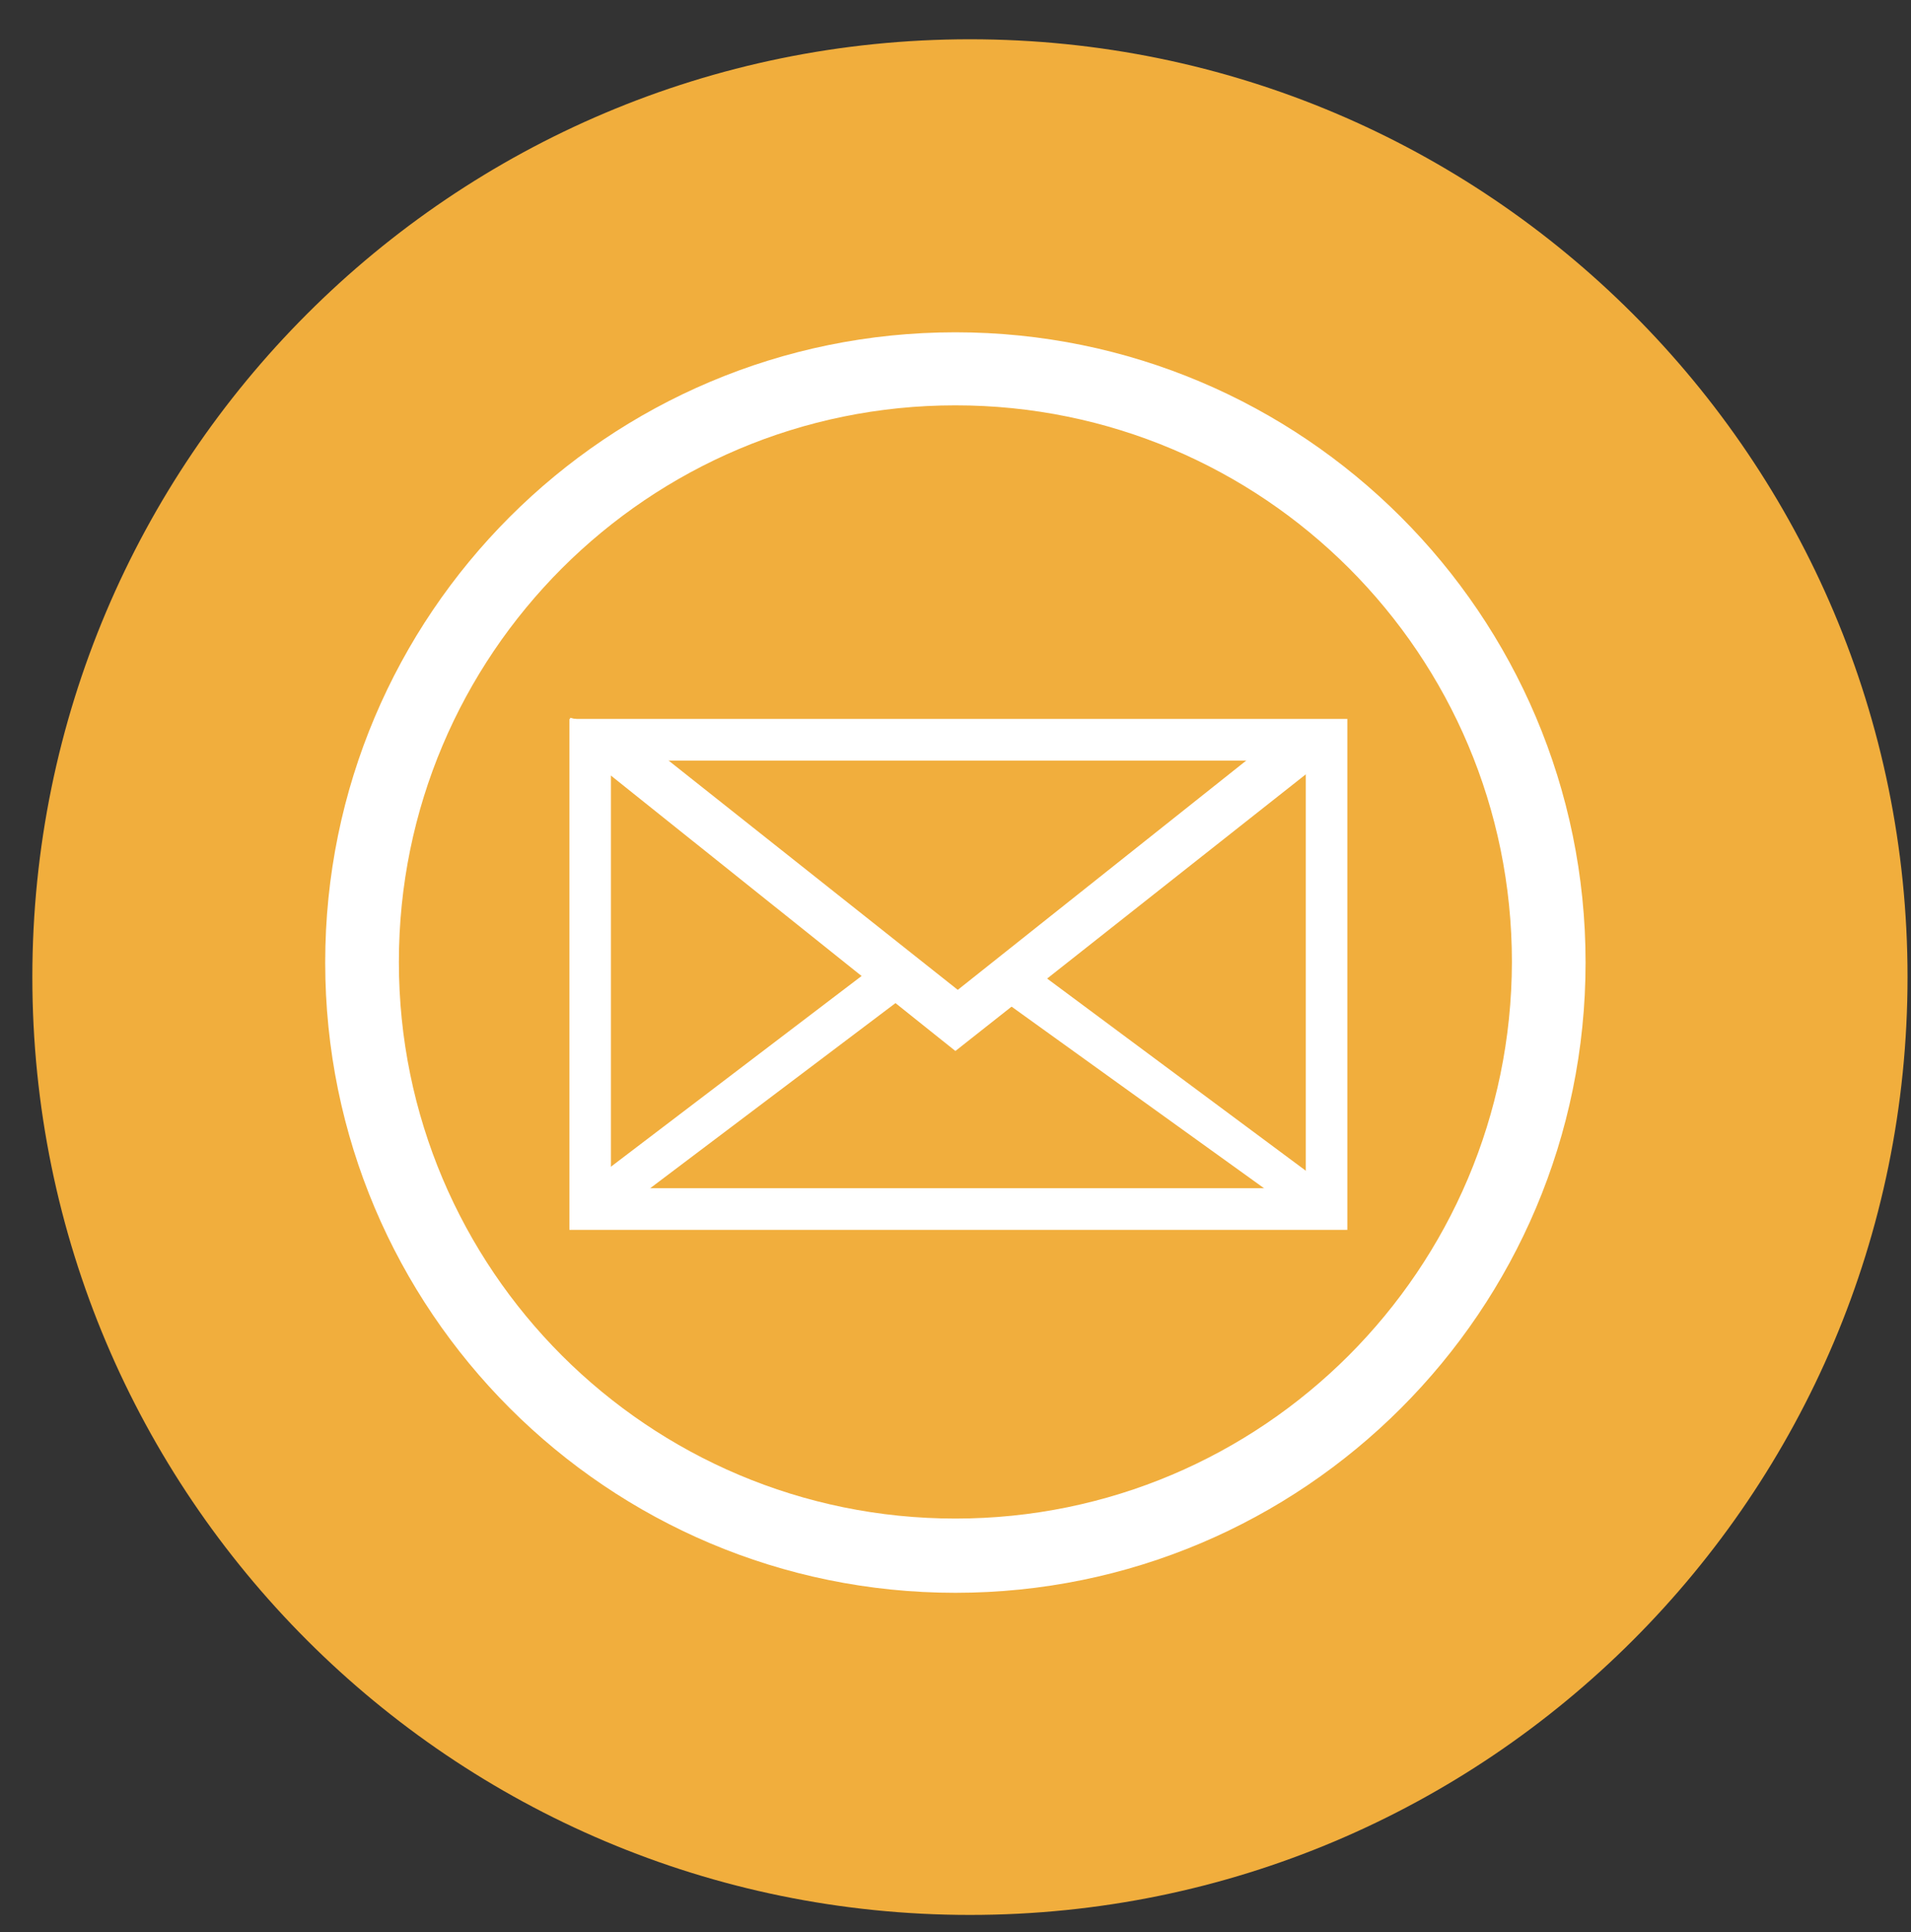
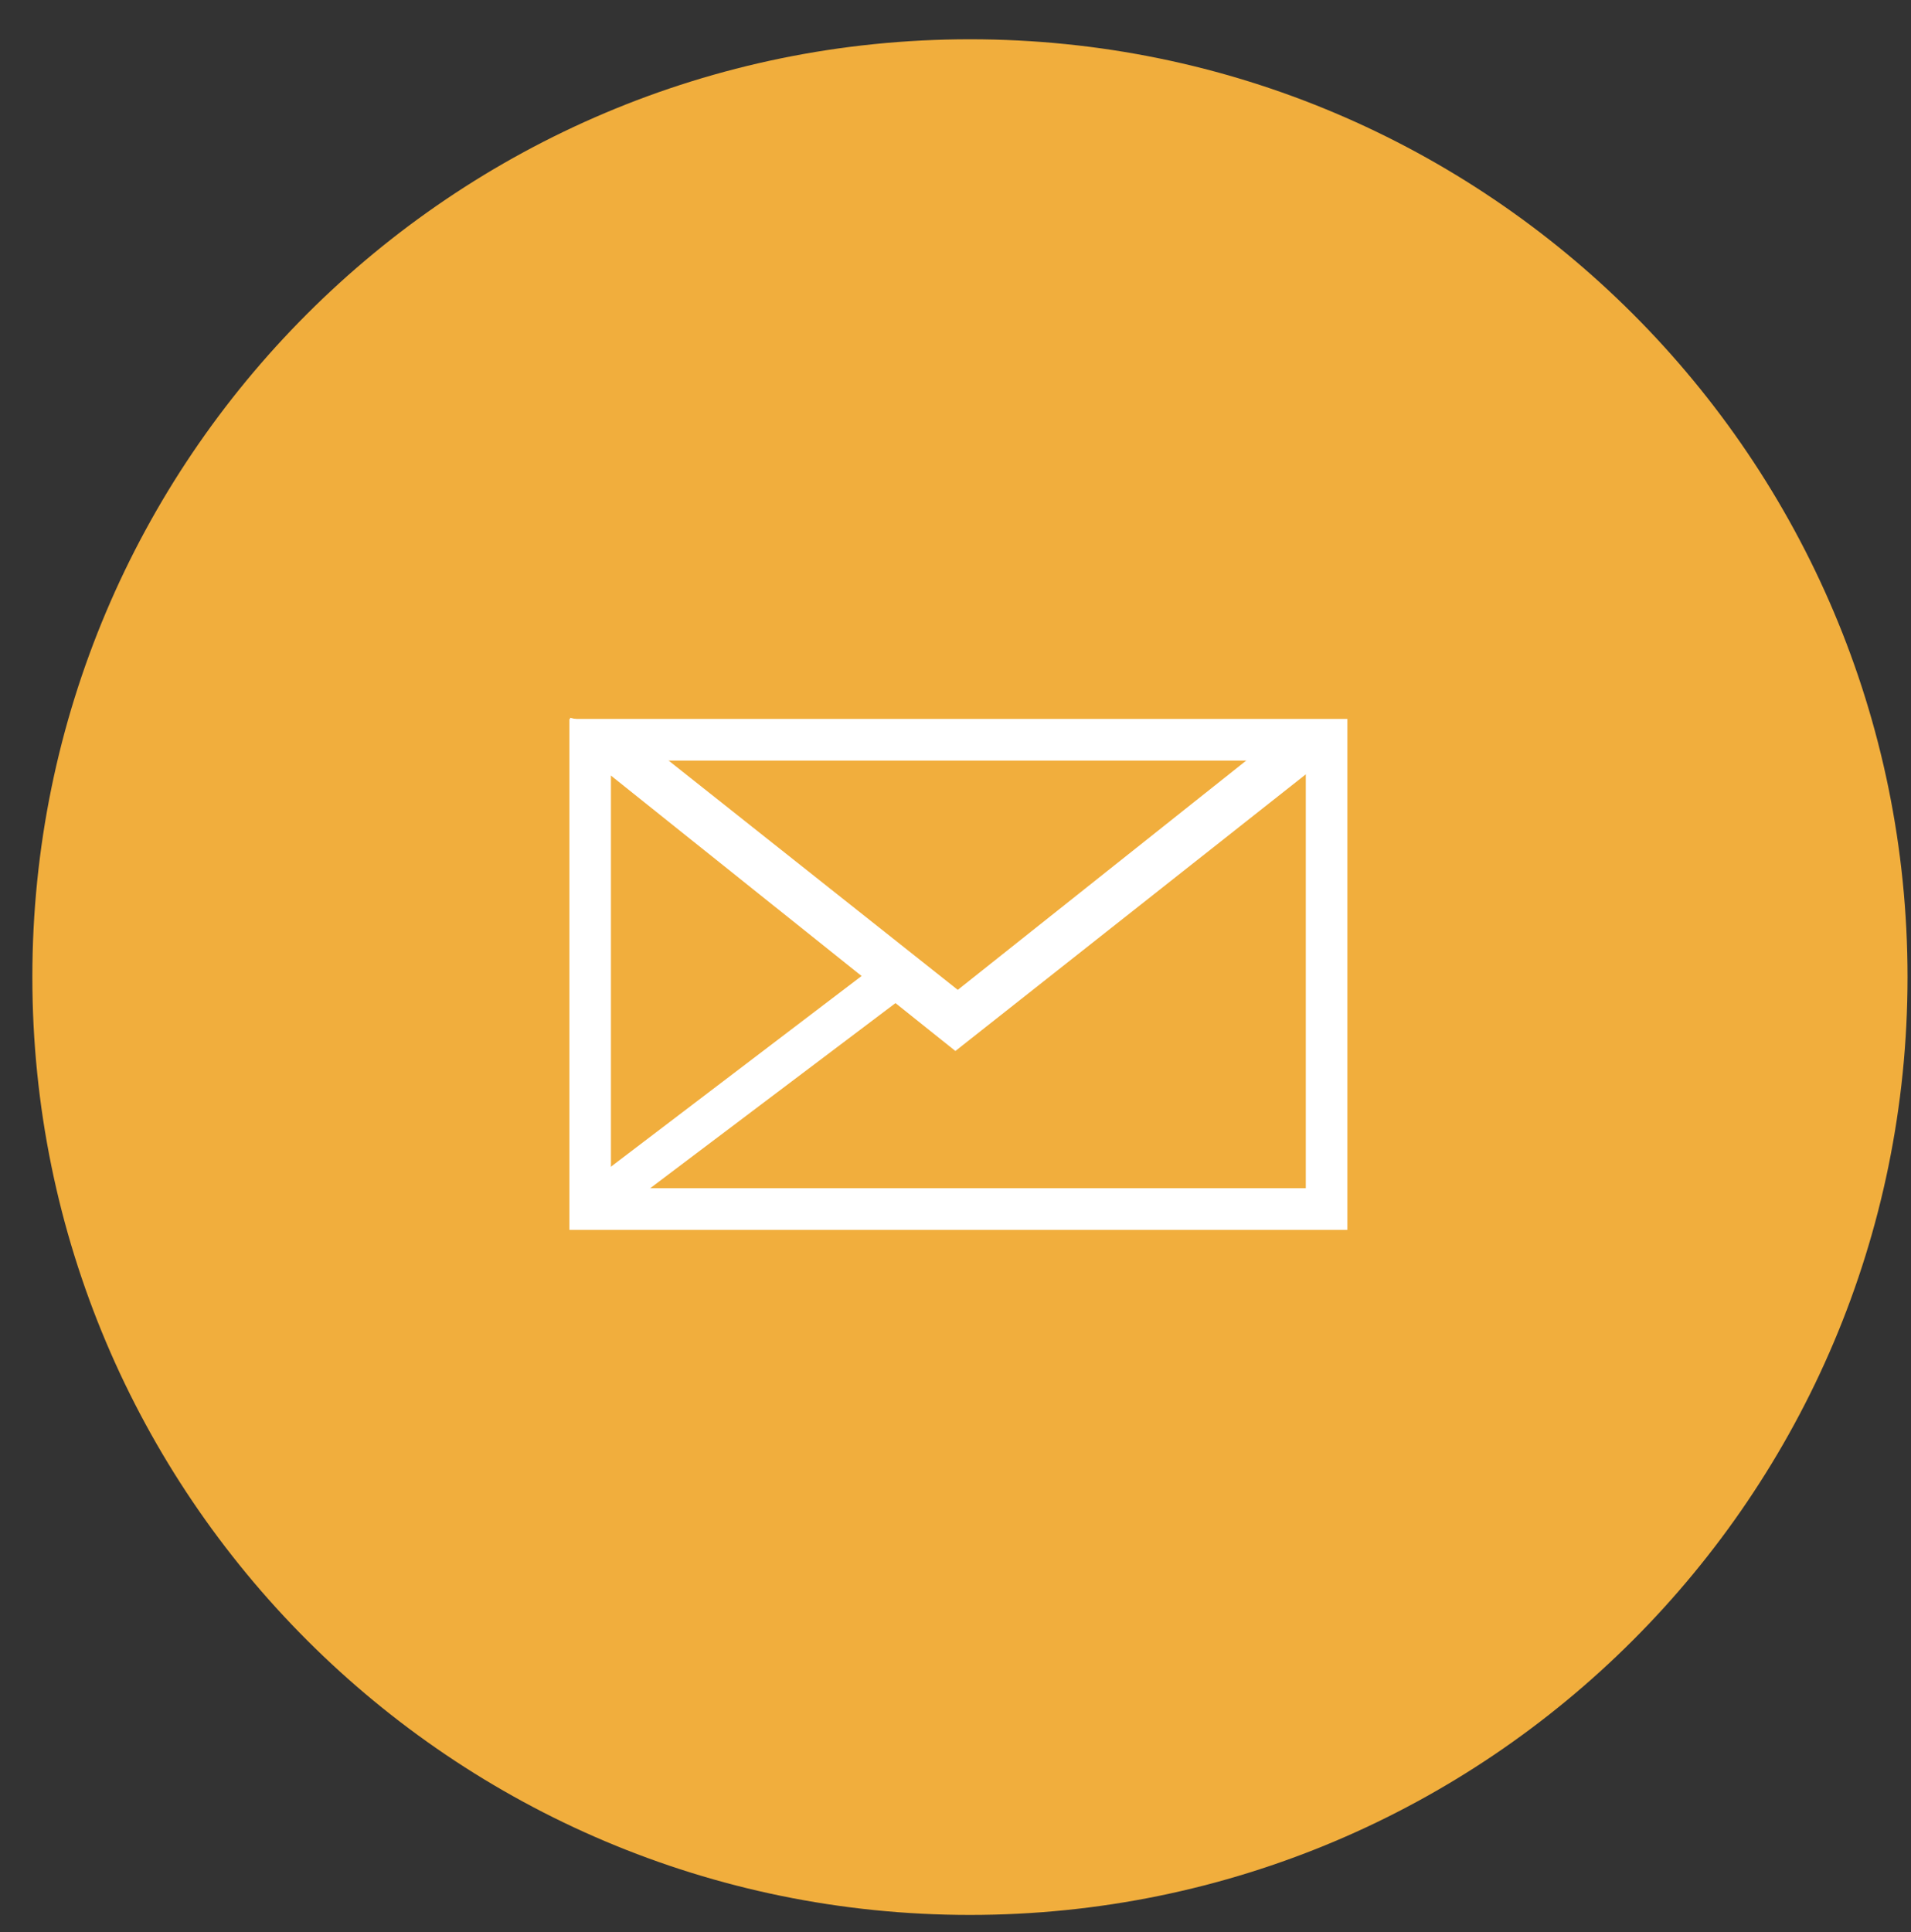
<svg xmlns="http://www.w3.org/2000/svg" width="92" zoomAndPan="magnify" viewBox="0 0 69 69.75" height="93" preserveAspectRatio="xMidYMid meet" version="1.0">
  <rect x="0" y="0" width="69" height="69.75" fill="#333333" stroke="none" />
  <defs>
    <clipPath id="786a5f89d5">
      <path d="M 1.168 1.418 L 68.875 1.418 L 68.875 69.129 L 1.168 69.129 Z M 1.168 1.418 " clip-rule="nonzero" />
    </clipPath>
    <clipPath id="899060fe8f">
      <path d="M 35.023 1.418 C 16.328 1.418 1.168 16.578 1.168 35.273 C 1.168 53.969 16.328 69.129 35.023 69.129 C 53.719 69.129 68.875 53.969 68.875 35.273 C 68.875 16.578 53.719 1.418 35.023 1.418 Z M 35.023 1.418 " clip-rule="nonzero" />
    </clipPath>
    <clipPath id="849e6cd878">
      <path d="M 11.742 11.996 L 57.332 11.996 L 57.332 57.582 L 11.742 57.582 Z M 11.742 11.996 " clip-rule="nonzero" />
    </clipPath>
  </defs>
  <g clip-path="url(#786a5f89d5)">
    <g clip-path="url(#899060fe8f)">
      <path fill="#f1ae3d" d="M 1.168 1.418 L 68.875 1.418 L 68.875 69.129 L 1.168 69.129 Z M 1.168 1.418 " fill-opacity="1" fill-rule="nonzero" />
    </g>
  </g>
  <g clip-path="url(#849e6cd878)">
-     <path fill="#ffffff" d="M 34.496 11.996 C 21.93 11.996 11.742 22.18 11.742 34.746 C 11.742 47.312 21.93 57.5 34.496 57.5 C 47.062 57.5 57.25 47.312 57.25 34.746 C 57.25 22.18 47.043 11.996 34.496 11.996 Z M 34.496 54.82 C 23.41 54.82 14.402 45.832 14.402 34.727 C 14.402 23.641 23.387 14.633 34.496 14.633 C 45.605 14.633 54.59 23.617 54.59 34.727 C 54.57 45.832 45.582 54.82 34.496 54.82 Z M 34.496 54.82 " fill-opacity="1" fill-rule="nonzero" />
-   </g>
+     </g>
  <path fill="#ffffff" d="M 20.559 25.953 L 20.559 44.398 L 48.648 44.398 L 48.648 25.953 Z M 47.148 42.895 L 22.059 42.895 L 22.059 27.457 L 47.148 27.457 Z M 47.148 42.895 " fill-opacity="1" fill-rule="nonzero" />
  <path fill="#ffffff" d="M 21.137 27.262 L 34.496 37.941 L 47.941 27.328 L 47.215 26.598 L 46.078 26.598 L 34.582 35.734 L 22.895 26.469 L 20.578 25.91 Z M 21.137 27.262 " fill-opacity="1" fill-rule="nonzero" />
  <path fill="#ffffff" d="M 21.094 42.852 L 31.75 34.746 L 32.91 35.777 L 22.508 43.625 Z M 21.094 42.852 " fill-opacity="1" fill-rule="nonzero" />
-   <path fill="#ffffff" d="M 35.742 35.777 L 46.656 43.625 L 47.941 42.852 L 37.027 34.746 Z M 35.742 35.777 " fill-opacity="1" fill-rule="nonzero" />
</svg>